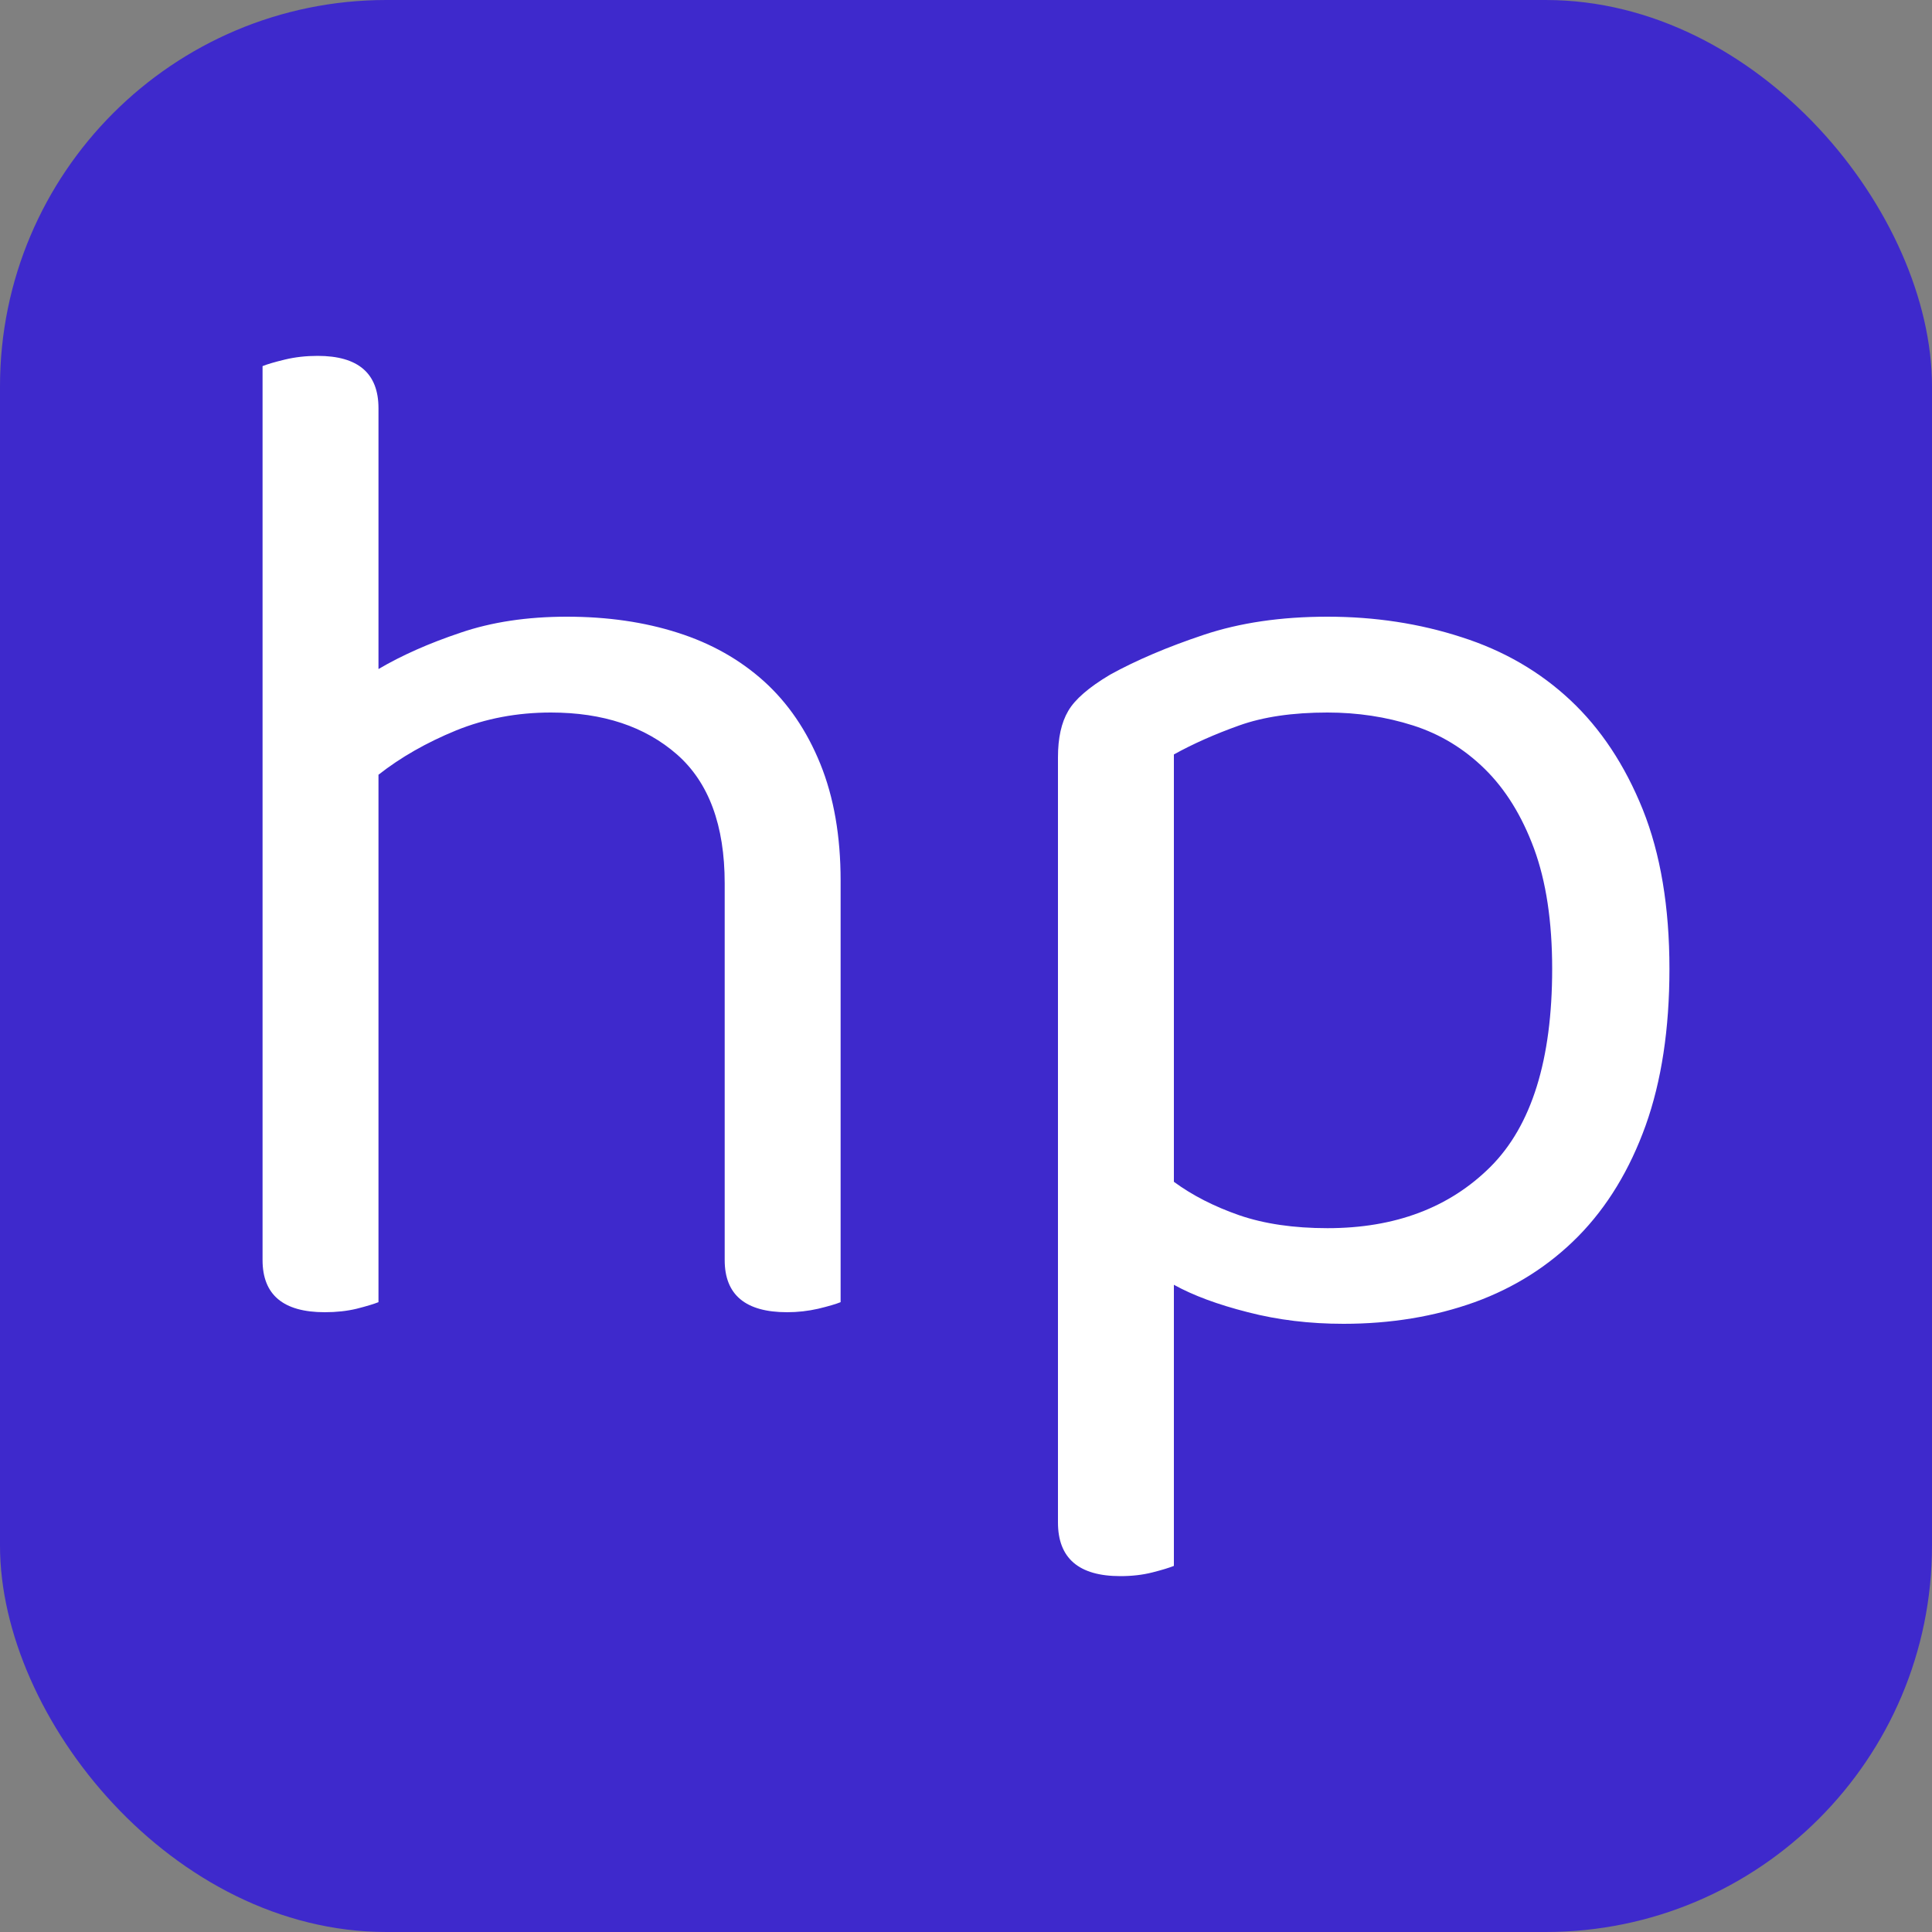
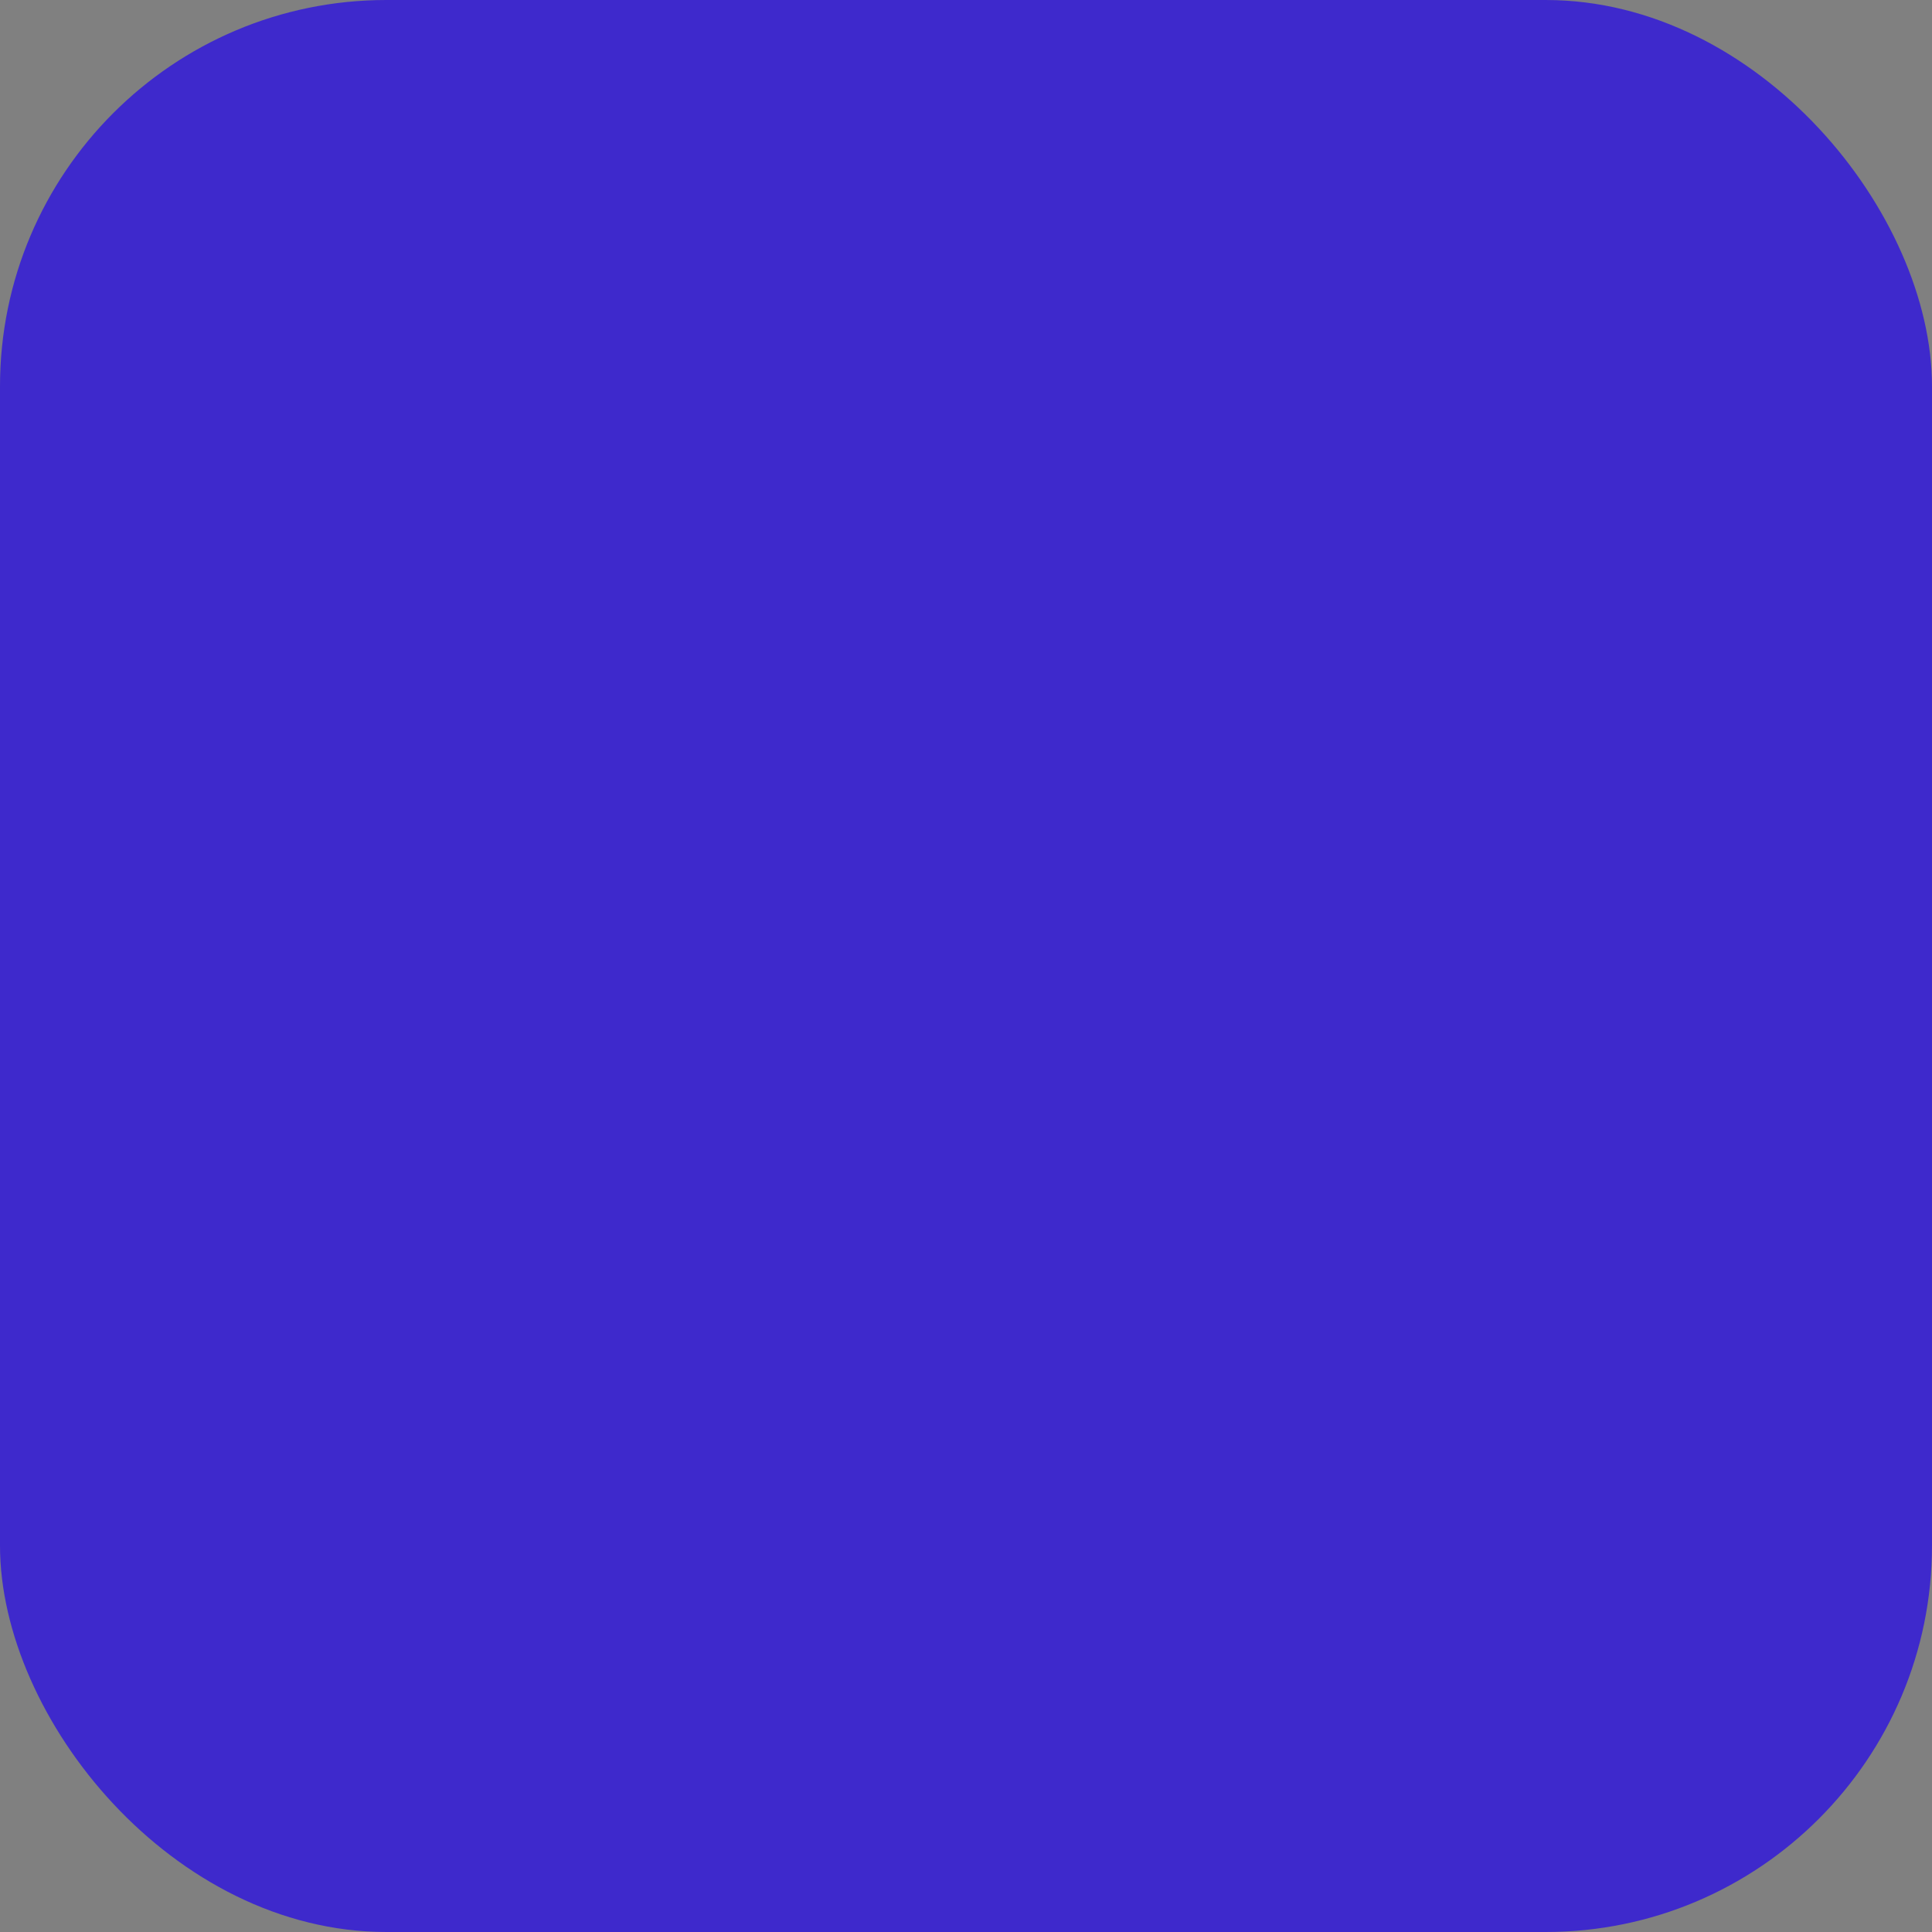
<svg xmlns="http://www.w3.org/2000/svg" width="256" height="256" viewBox="0 0 100 100">
  <rect x="0" y="0" width="100" height="100" fill="#808080" stroke="none" />
  <rect width="100" height="100" rx="20" fill="#3e29cc" />
-   <path d="M19.59 67.40L19.59 67.40Q19.21 67.55 18.46 67.74Q17.71 67.92 16.81 67.92L16.81 67.92Q13.59 67.92 13.59 65.22L13.59 65.22L13.59 18.95Q13.96 18.80 14.75 18.61Q15.54 18.42 16.44 18.42L16.44 18.42Q19.59 18.42 19.59 21.13L19.59 21.13L19.59 34.63Q21.39 33.57 23.83 32.75Q26.26 31.92 29.34 31.92L29.34 31.92Q32.49 31.92 35.08 32.75Q37.66 33.57 39.54 35.26Q41.41 36.95 42.46 39.54Q43.51 42.13 43.51 45.58L43.51 45.58L43.51 67.40Q43.14 67.55 42.35 67.74Q41.56 67.92 40.74 67.92L40.74 67.92Q37.51 67.92 37.51 65.22L37.51 65.22L37.51 45.72Q37.51 41.22 35.04 39.05Q32.56 36.88 28.51 36.88L28.51 36.88Q25.89 36.88 23.60 37.81Q21.31 38.75 19.59 40.10L19.59 40.10L19.59 67.40ZM69.54 68.52L69.54 68.52Q66.91 68.52 64.59 67.92Q62.26 67.33 60.76 66.50L60.76 66.50L60.76 81.05Q60.39 81.20 59.64 81.39Q58.89 81.58 57.99 81.58L57.99 81.58Q54.76 81.58 54.76 78.80L54.76 78.80L54.76 39.20Q54.76 37.70 55.29 36.80Q55.81 35.90 57.46 34.92L57.46 34.92Q59.49 33.80 62.30 32.86Q65.11 31.92 68.71 31.92L68.71 31.92Q72.39 31.92 75.65 32.98Q78.91 34.02 81.28 36.24Q83.64 38.45 85.03 41.90Q86.41 45.35 86.41 50.15L86.41 50.15Q86.41 54.80 85.18 58.25Q83.94 61.70 81.69 63.99Q79.44 66.27 76.33 67.40Q73.21 68.52 69.54 68.52ZM68.71 63.57L68.71 63.57Q73.96 63.57 77.15 60.39Q80.34 57.20 80.34 50.15L80.34 50.15Q80.34 46.47 79.40 43.92Q78.46 41.38 76.85 39.80Q75.24 38.22 73.14 37.55Q71.04 36.88 68.71 36.88L68.71 36.88Q66.01 36.88 64.14 37.55Q62.26 38.22 60.76 39.05L60.76 39.05L60.76 61.17Q62.19 62.22 64.14 62.90Q66.09 63.57 68.71 63.57Z" fill="#fff" />
</svg>